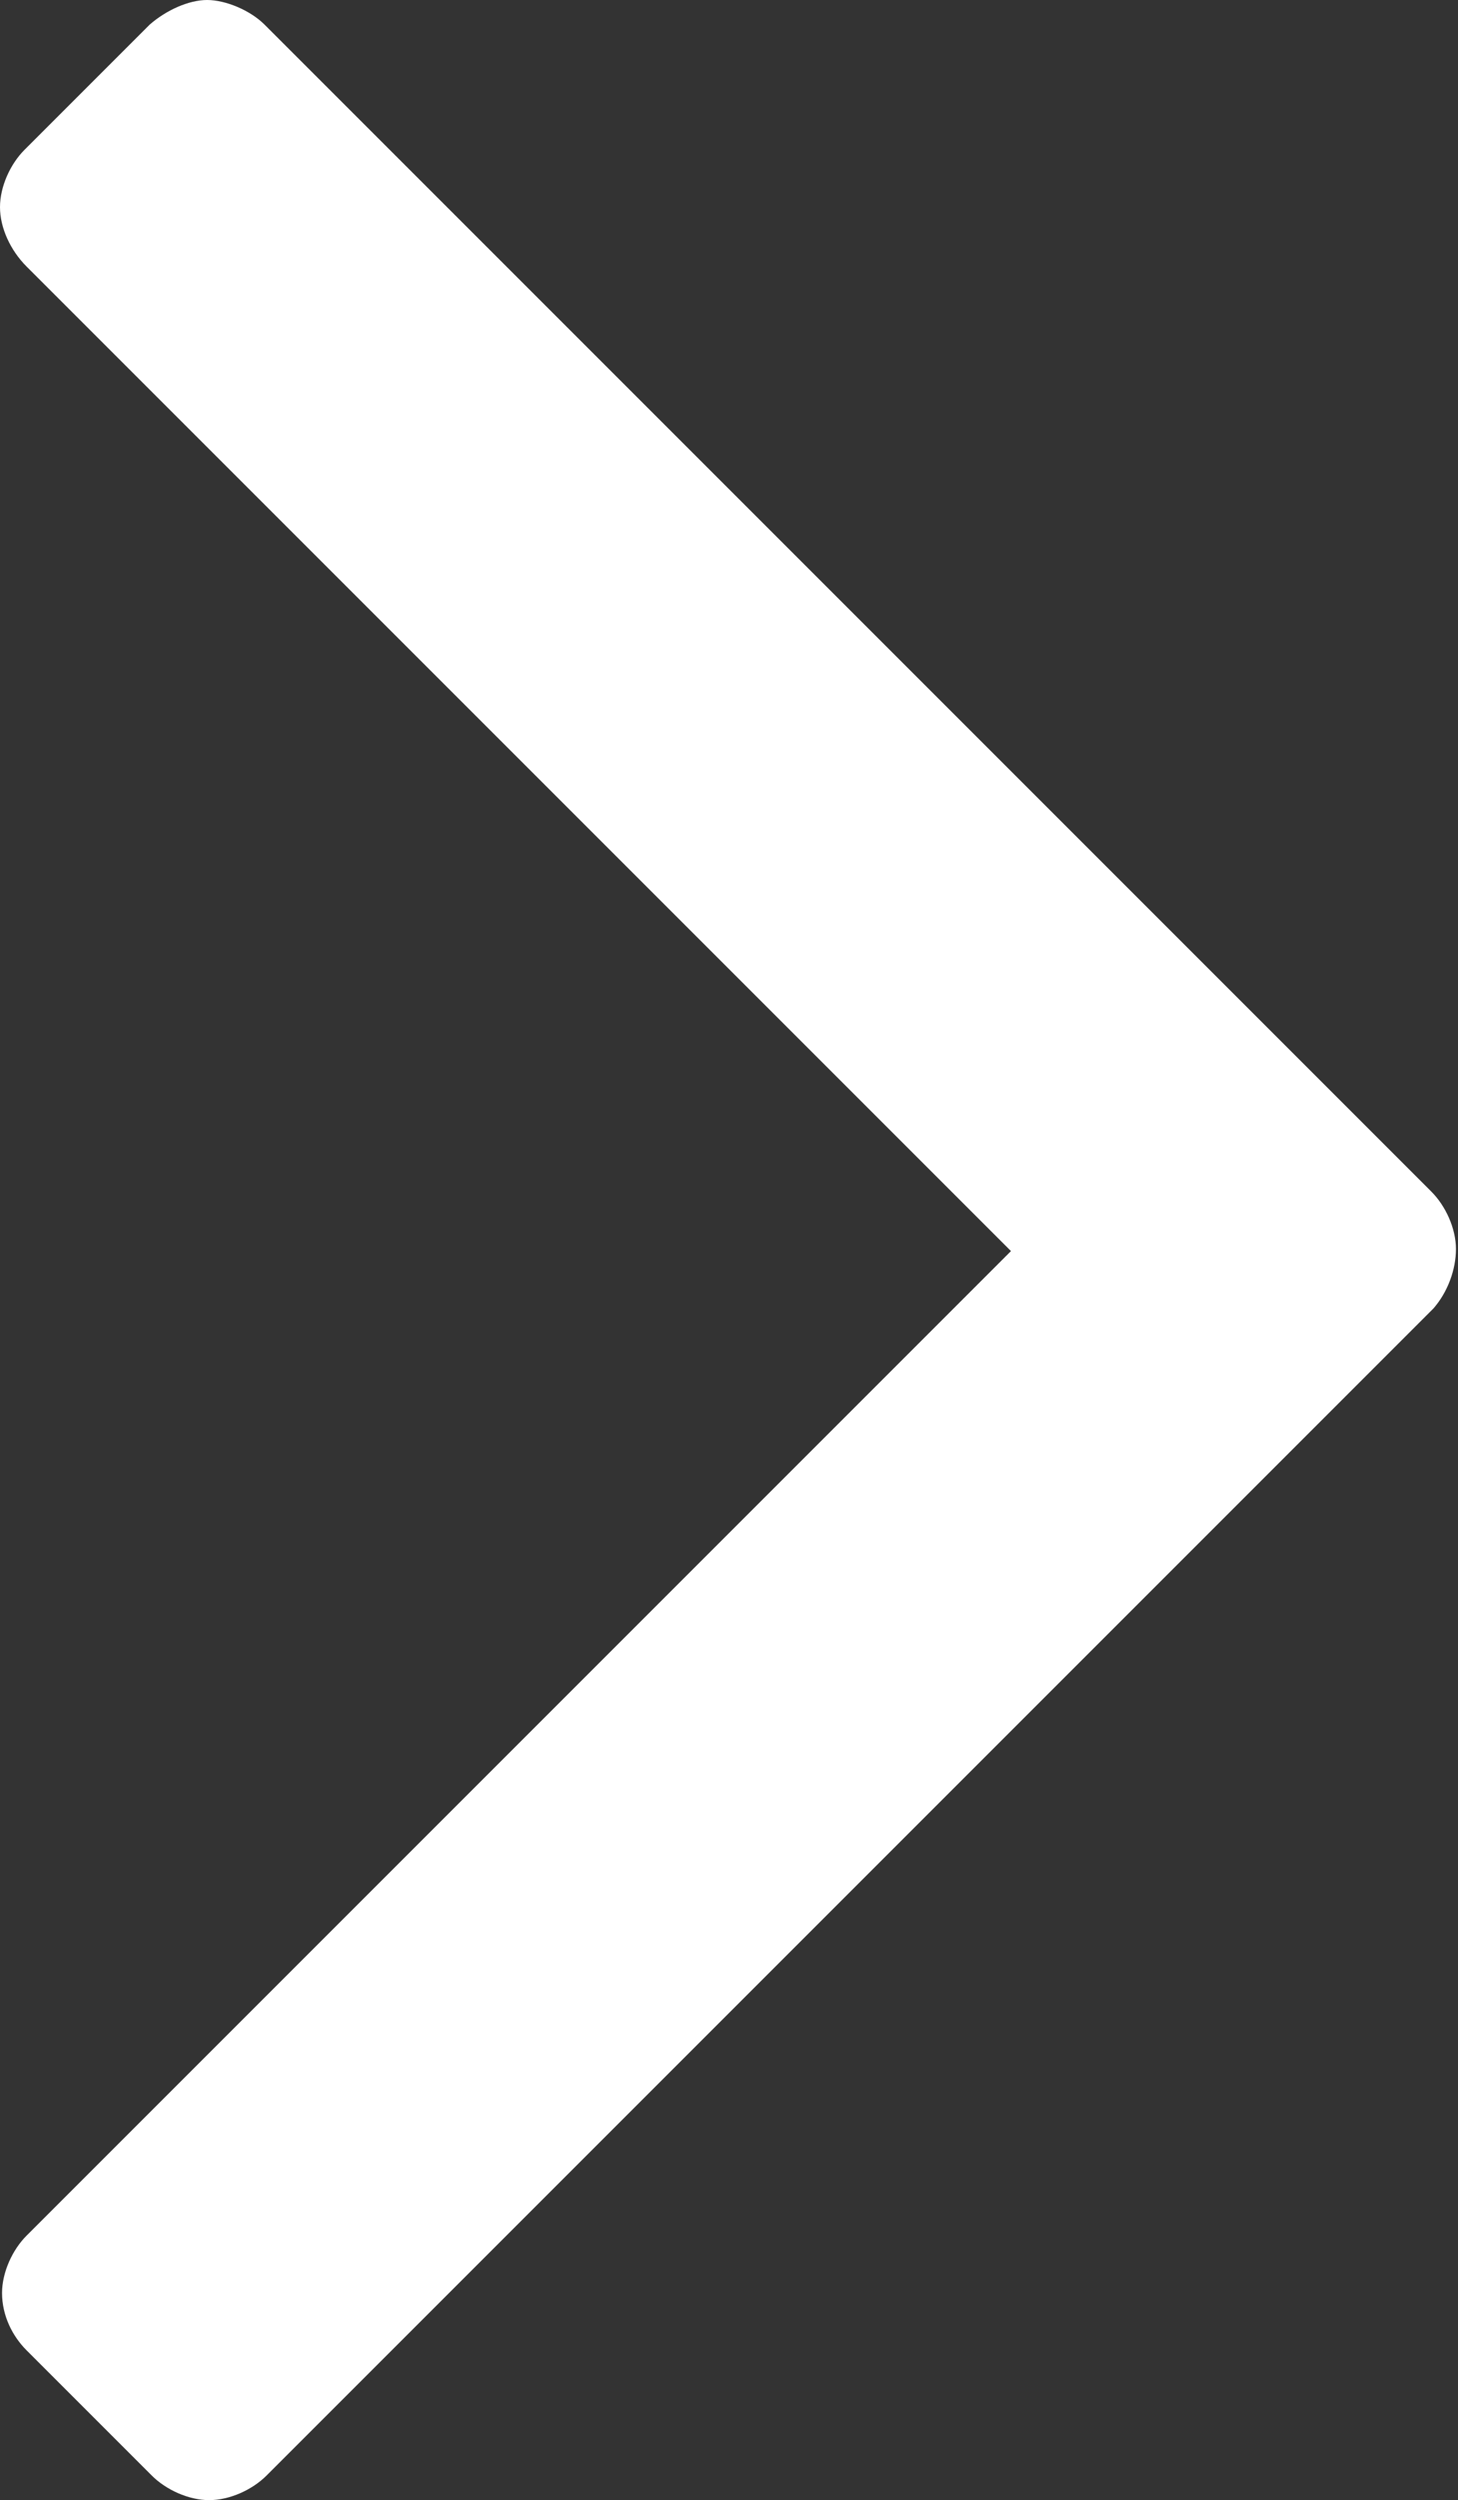
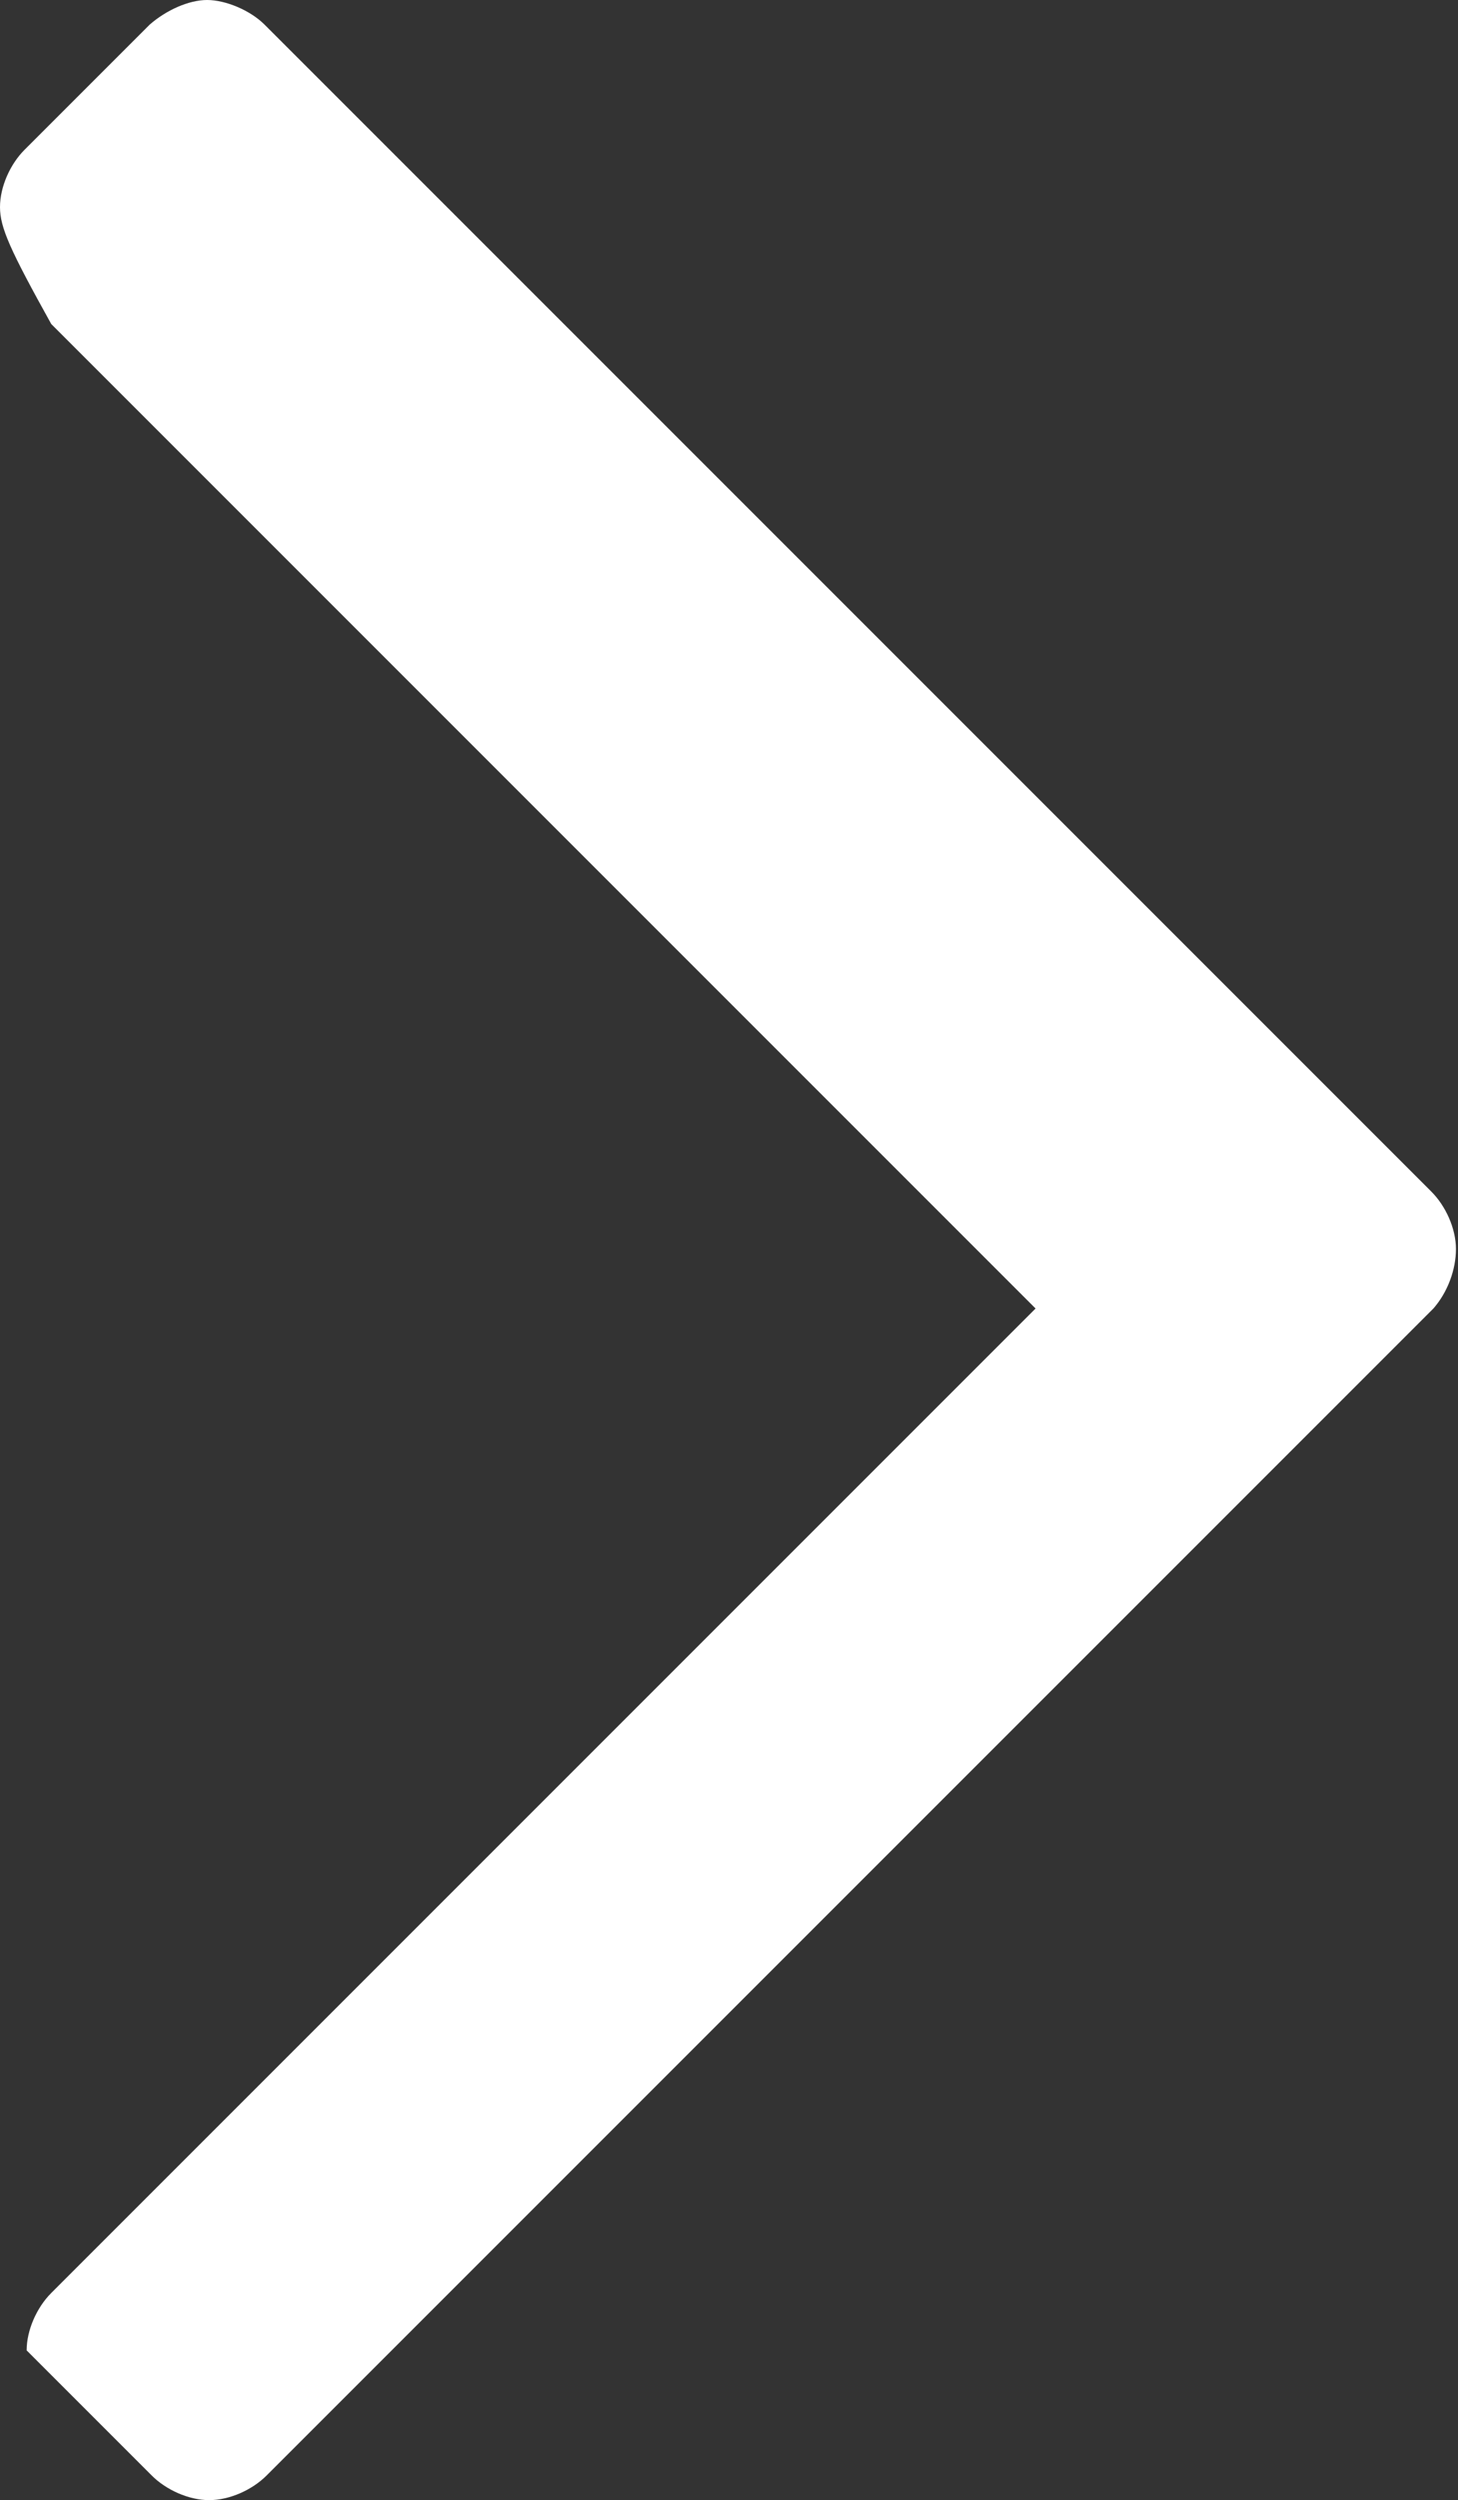
<svg xmlns="http://www.w3.org/2000/svg" version="1.1" id="Laag_1" x="0px" y="0px" viewBox="7 -33.2 71.1 121.9" style="enable-background:new 7 -33.2 71.1 121.9;" xml:space="preserve">
  <rect x="7" y="-33.2" width="71.1" height="121.9" fill="#333333" stroke="none" />
  <style type="text/css">
	.st0{fill:#FFFFFF;}
</style>
  <g id="XMLID_2_">
-     <path id="XMLID_3_" class="st0" d="M76.9,30.6L20,87.5c-0.7,0.7-1.8,1.2-2.8,1.2s-2.1-0.5-2.8-1.2l-6.1-6.1   c-0.7-0.7-1.2-1.7-1.2-2.8c0-1,0.5-2.1,1.2-2.8l48-48l-48-48C7.5-21,7-22.1,7-23.1s0.5-2.1,1.2-2.8l6.1-6.1   c0.8-0.7,1.9-1.2,2.8-1.2s2.1,0.5,2.8,1.2l56.9,56.9c0.7,0.7,1.2,1.8,1.2,2.8S77.6,29.8,76.9,30.6z" />
+     <path id="XMLID_3_" class="st0" d="M76.9,30.6L20,87.5c-0.7,0.7-1.8,1.2-2.8,1.2s-2.1-0.5-2.8-1.2l-6.1-6.1   c0-1,0.5-2.1,1.2-2.8l48-48l-48-48C7.5-21,7-22.1,7-23.1s0.5-2.1,1.2-2.8l6.1-6.1   c0.8-0.7,1.9-1.2,2.8-1.2s2.1,0.5,2.8,1.2l56.9,56.9c0.7,0.7,1.2,1.8,1.2,2.8S77.6,29.8,76.9,30.6z" />
  </g>
</svg>